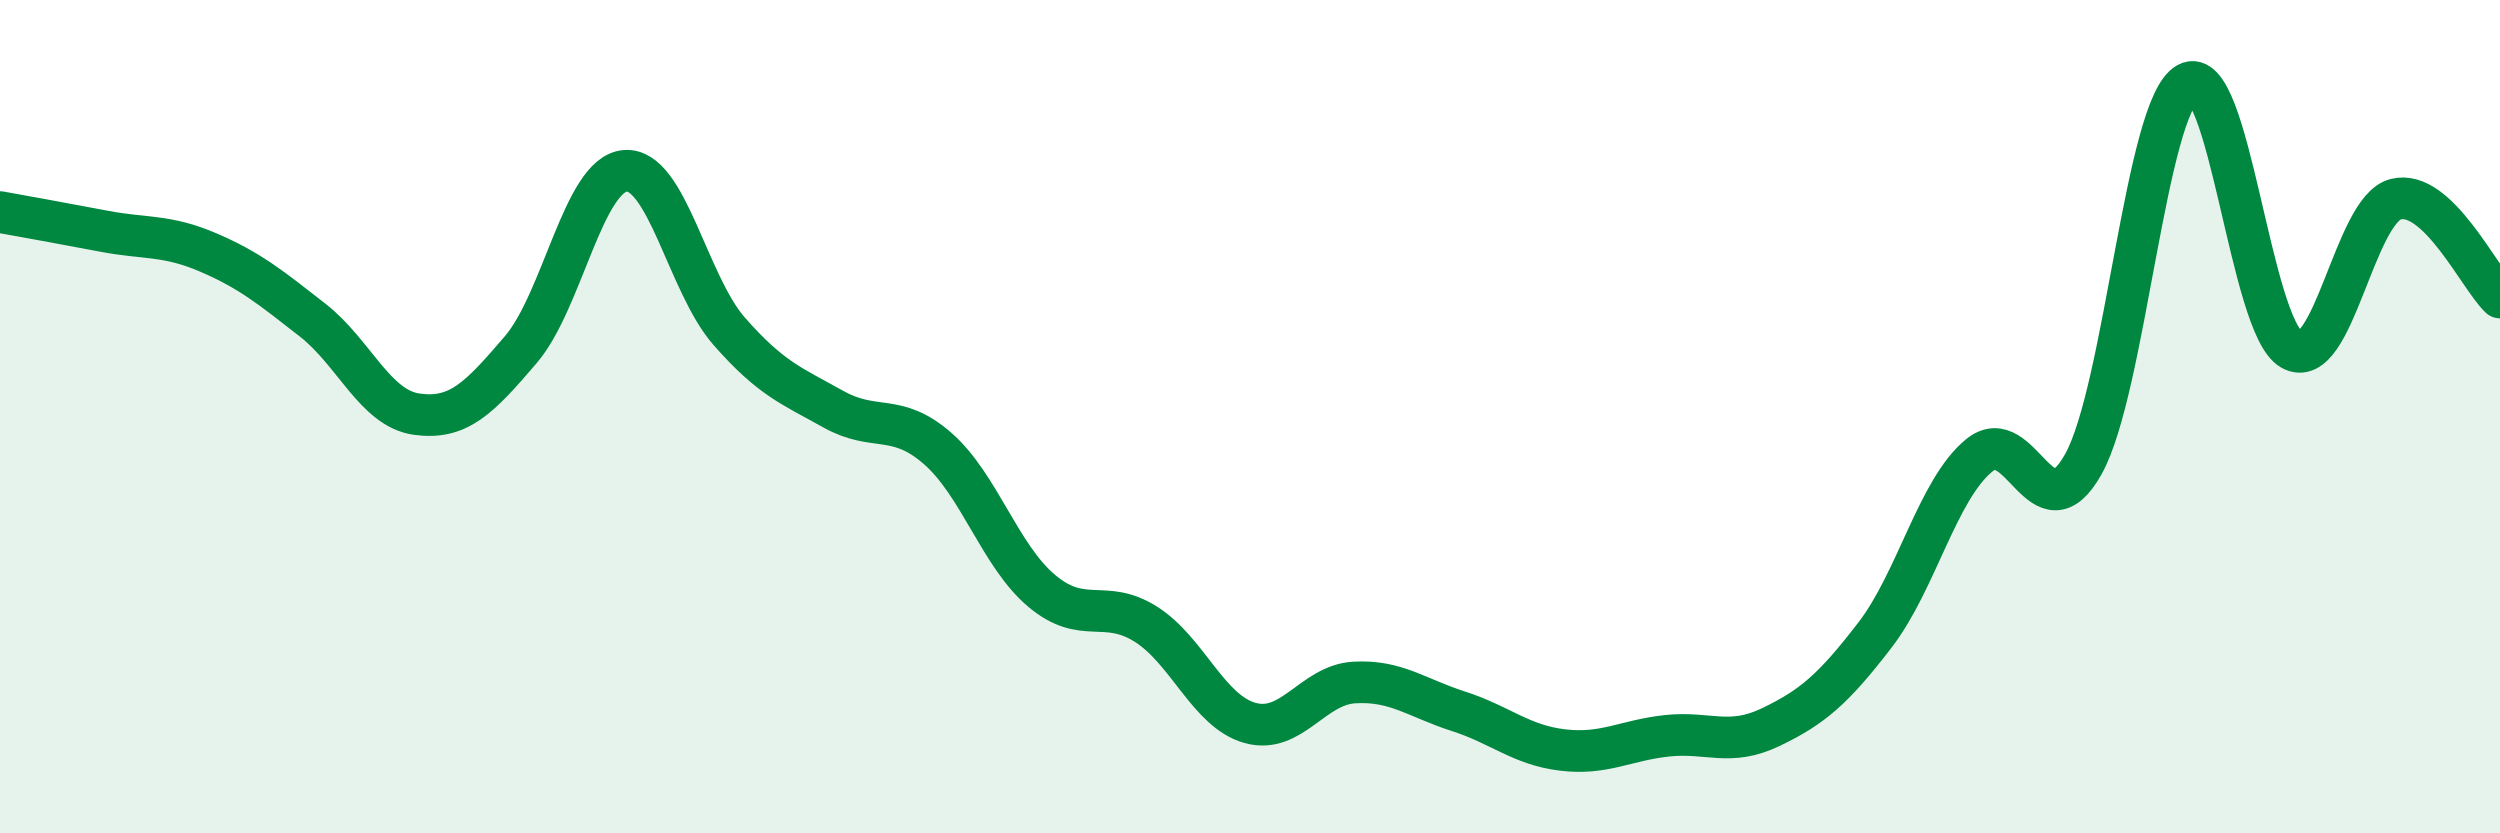
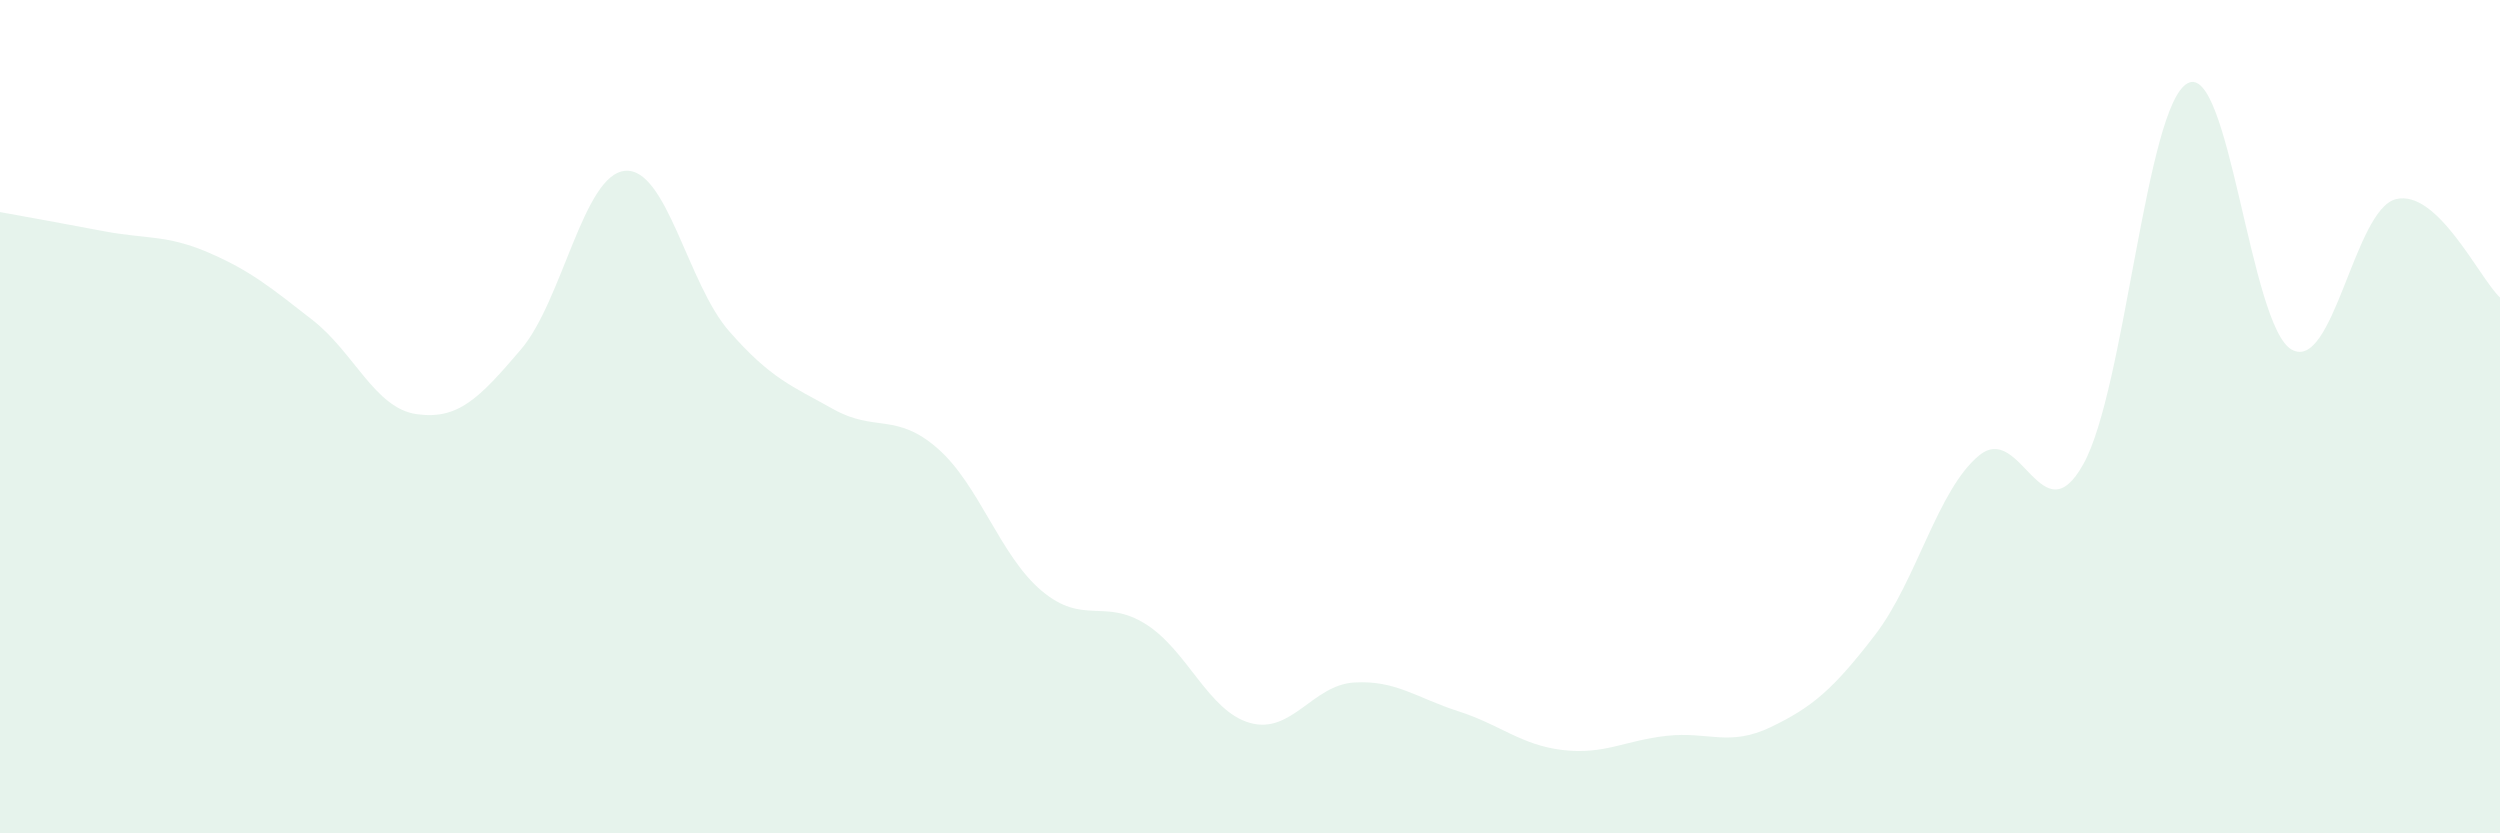
<svg xmlns="http://www.w3.org/2000/svg" width="60" height="20" viewBox="0 0 60 20">
  <path d="M 0,5.09 C 0.5,5.18 1.5,5.36 2.5,5.55 C 3.5,5.74 4,5.63 5,6.06 C 6,6.49 6.5,6.9 7.5,7.68 C 8.5,8.46 9,9.8 10,9.94 C 11,10.08 11.5,9.56 12.5,8.39 C 13.5,7.22 14,4.19 15,4.1 C 16,4.01 16.5,6.81 17.5,7.95 C 18.5,9.09 19,9.26 20,9.82 C 21,10.38 21.5,9.89 22.5,10.76 C 23.5,11.63 24,13.34 25,14.18 C 26,15.02 26.5,14.35 27.5,14.98 C 28.5,15.61 29,17.07 30,17.35 C 31,17.63 31.5,16.44 32.5,16.38 C 33.5,16.32 34,16.75 35,17.07 C 36,17.39 36.5,17.88 37.5,18 C 38.5,18.12 39,17.77 40,17.66 C 41,17.55 41.5,17.93 42.5,17.45 C 43.5,16.97 44,16.54 45,15.24 C 46,13.94 46.5,11.75 47.5,10.93 C 48.5,10.11 49,12.93 50,11.14 C 51,9.35 51.5,2.55 52.5,2 C 53.5,1.45 54,7.83 55,8.39 C 56,8.95 56.5,5.03 57.5,4.78 C 58.5,4.53 59.5,6.67 60,7.14L60 20L0 20Z" fill="#008740" opacity="0.1" stroke-linecap="round" stroke-linejoin="round" />
-   <path d="M 0,5.09 C 0.5,5.18 1.5,5.36 2.5,5.55 C 3.5,5.74 4,5.63 5,6.06 C 6,6.49 6.5,6.9 7.5,7.68 C 8.5,8.46 9,9.8 10,9.94 C 11,10.08 11.5,9.56 12.5,8.39 C 13.5,7.22 14,4.19 15,4.1 C 16,4.01 16.5,6.81 17.5,7.95 C 18.5,9.09 19,9.26 20,9.82 C 21,10.38 21.5,9.89 22.5,10.76 C 23.5,11.63 24,13.34 25,14.18 C 26,15.02 26.5,14.35 27.5,14.98 C 28.5,15.61 29,17.07 30,17.35 C 31,17.63 31.5,16.44 32.5,16.38 C 33.5,16.32 34,16.75 35,17.07 C 36,17.39 36.5,17.88 37.5,18 C 38.5,18.12 39,17.77 40,17.66 C 41,17.55 41.5,17.93 42.5,17.45 C 43.5,16.97 44,16.54 45,15.24 C 46,13.94 46.5,11.75 47.5,10.93 C 48.5,10.11 49,12.93 50,11.14 C 51,9.35 51.5,2.55 52.5,2 C 53.5,1.45 54,7.83 55,8.39 C 56,8.95 56.5,5.03 57.5,4.78 C 58.5,4.53 59.5,6.67 60,7.14" stroke="#008740" stroke-width="1" fill="none" stroke-linecap="round" stroke-linejoin="round" />
</svg>